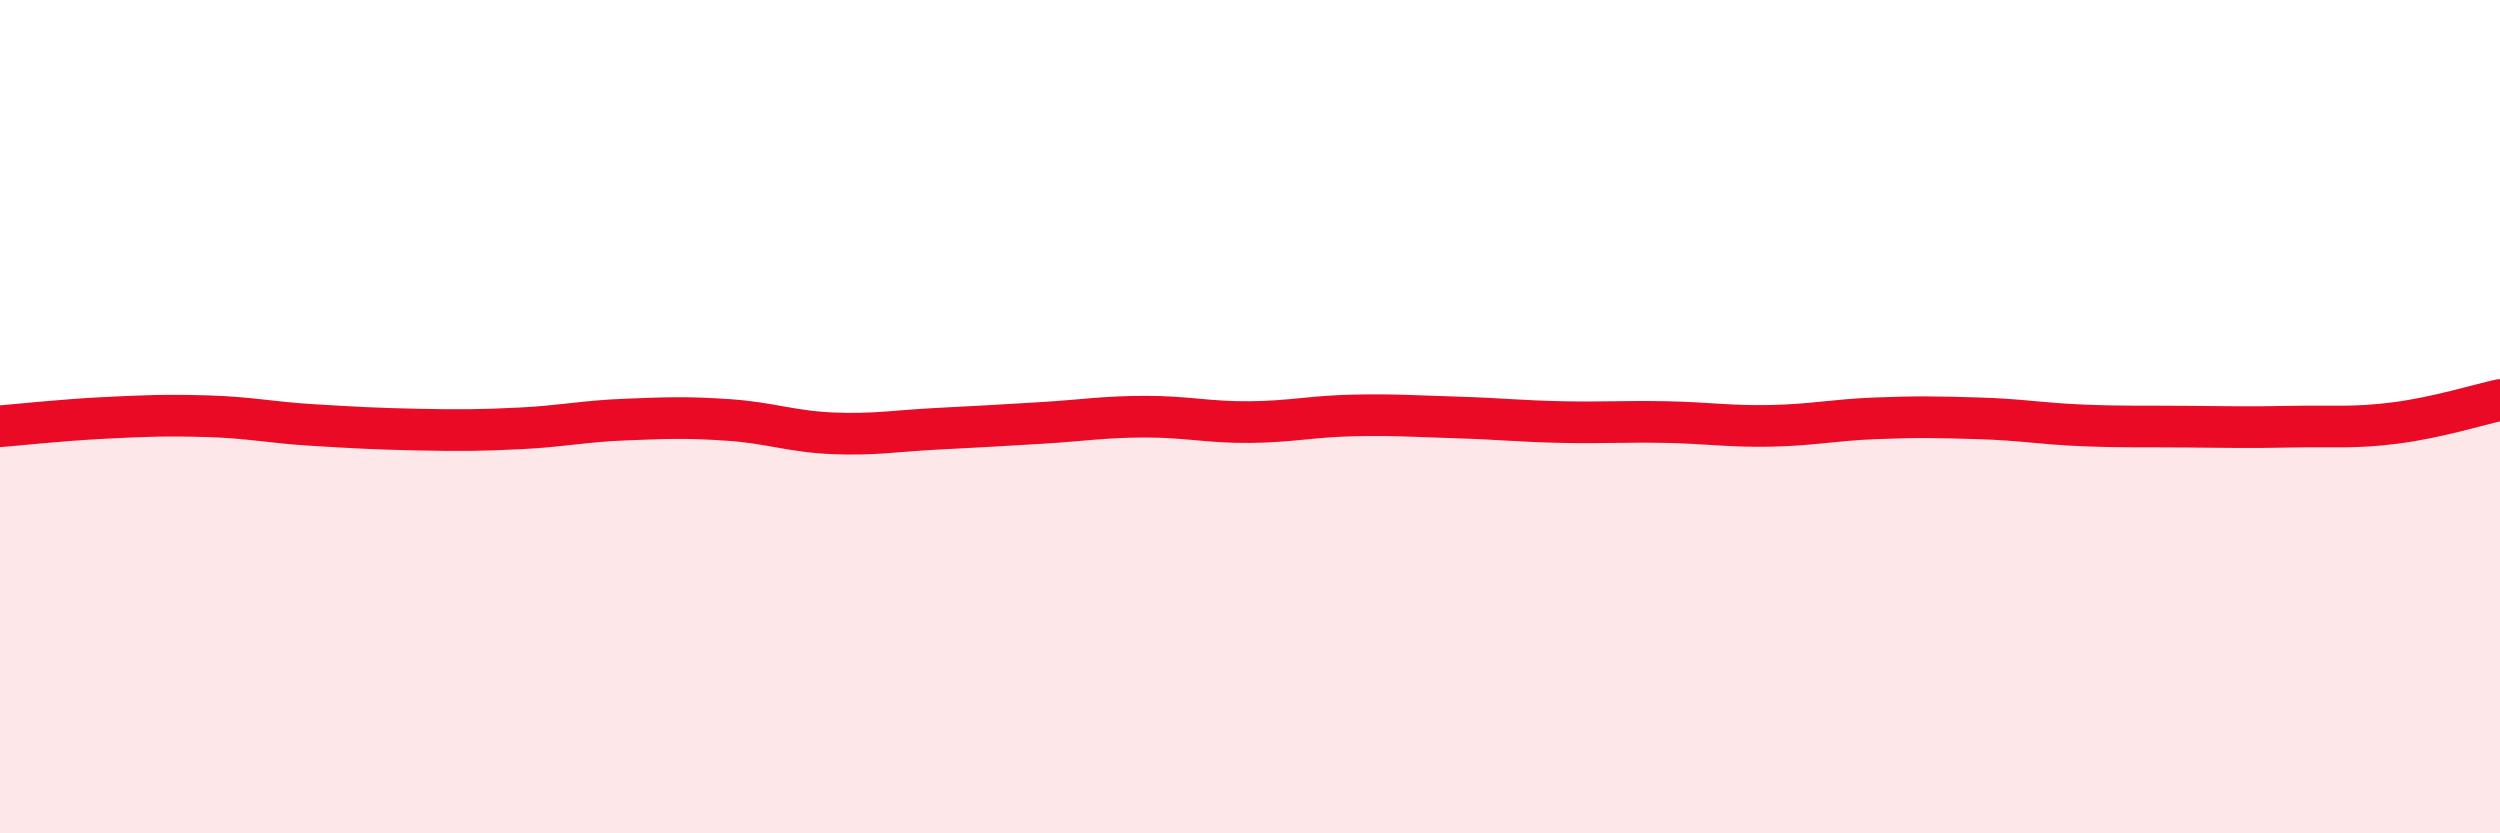
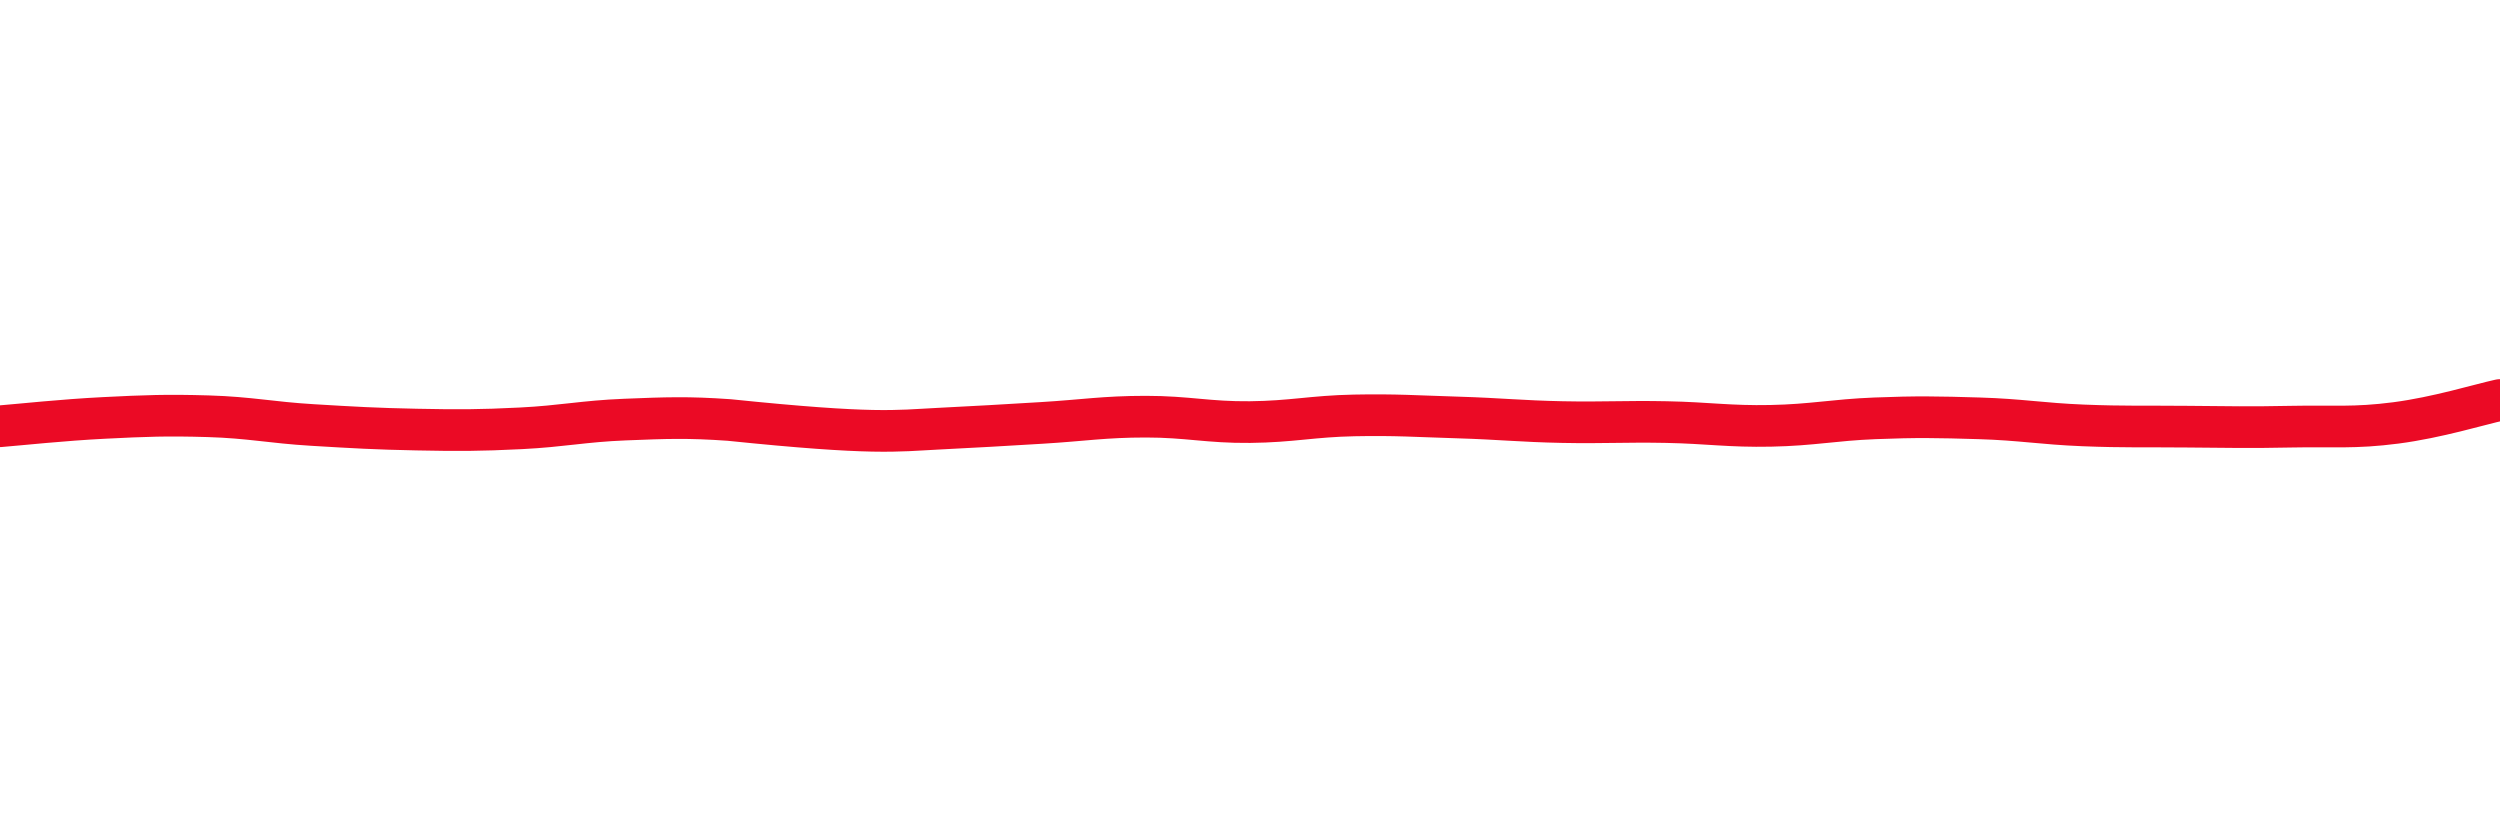
<svg xmlns="http://www.w3.org/2000/svg" width="60" height="20" viewBox="0 0 60 20">
-   <path d="M 0,10.23 C 0.5,10.19 1.5,10.08 2.5,10.03 C 3.5,9.98 4,9.96 5,9.99 C 6,10.02 6.5,10.14 7.5,10.2 C 8.5,10.26 9,10.29 10,10.31 C 11,10.33 11.5,10.33 12.5,10.28 C 13.5,10.23 14,10.11 15,10.07 C 16,10.03 16.5,10.01 17.5,10.08 C 18.5,10.15 19,10.36 20,10.4 C 21,10.44 21.5,10.34 22.5,10.29 C 23.5,10.24 24,10.21 25,10.15 C 26,10.09 26.5,10 27.5,10 C 28.5,10 29,10.14 30,10.13 C 31,10.12 31.5,9.99 32.5,9.97 C 33.5,9.95 34,9.99 35,10.02 C 36,10.05 36.5,10.11 37.5,10.13 C 38.5,10.15 39,10.11 40,10.13 C 41,10.15 41.5,10.24 42.5,10.22 C 43.5,10.2 44,10.08 45,10.04 C 46,10 46.5,10.01 47.5,10.04 C 48.5,10.07 49,10.17 50,10.21 C 51,10.25 51.5,10.23 52.5,10.24 C 53.5,10.25 54,10.26 55,10.24 C 56,10.22 56.5,10.28 57.5,10.15 C 58.5,10.02 59.5,9.71 60,9.6L60 20L0 20Z" fill="#EB0A25" opacity="0.1" stroke-linecap="round" stroke-linejoin="round" />
-   <path d="M 0,10.23 C 0.5,10.19 1.5,10.08 2.5,10.03 C 3.5,9.98 4,9.96 5,9.99 C 6,10.02 6.5,10.14 7.5,10.2 C 8.5,10.26 9,10.29 10,10.31 C 11,10.33 11.5,10.33 12.5,10.28 C 13.5,10.23 14,10.11 15,10.07 C 16,10.03 16.5,10.01 17.5,10.08 C 18.5,10.15 19,10.36 20,10.4 C 21,10.44 21.5,10.34 22.5,10.29 C 23.5,10.24 24,10.21 25,10.15 C 26,10.09 26.5,10 27.5,10 C 28.5,10 29,10.14 30,10.13 C 31,10.12 31.5,9.99 32.5,9.97 C 33.5,9.95 34,9.99 35,10.02 C 36,10.05 36.5,10.11 37.5,10.13 C 38.5,10.15 39,10.11 40,10.13 C 41,10.15 41.5,10.24 42.5,10.22 C 43.5,10.2 44,10.08 45,10.04 C 46,10 46.5,10.01 47.5,10.04 C 48.5,10.07 49,10.17 50,10.21 C 51,10.25 51.5,10.23 52.5,10.24 C 53.5,10.25 54,10.26 55,10.24 C 56,10.22 56.5,10.28 57.5,10.15 C 58.5,10.02 59.5,9.71 60,9.6" stroke="#EB0A25" stroke-width="1" fill="none" stroke-linecap="round" stroke-linejoin="round" />
+   <path d="M 0,10.23 C 0.5,10.19 1.5,10.08 2.5,10.03 C 3.5,9.98 4,9.96 5,9.99 C 6,10.02 6.5,10.14 7.5,10.2 C 8.5,10.26 9,10.29 10,10.31 C 11,10.33 11.5,10.33 12.5,10.28 C 13.5,10.23 14,10.11 15,10.07 C 16,10.03 16.5,10.01 17.5,10.08 C 21,10.44 21.5,10.34 22.5,10.29 C 23.5,10.24 24,10.21 25,10.15 C 26,10.09 26.5,10 27.5,10 C 28.5,10 29,10.14 30,10.13 C 31,10.12 31.5,9.99 32.5,9.97 C 33.5,9.95 34,9.99 35,10.02 C 36,10.05 36.5,10.11 37.5,10.13 C 38.5,10.15 39,10.11 40,10.13 C 41,10.15 41.5,10.24 42.5,10.22 C 43.5,10.2 44,10.08 45,10.04 C 46,10 46.5,10.01 47.5,10.04 C 48.5,10.07 49,10.17 50,10.21 C 51,10.25 51.5,10.23 52.5,10.24 C 53.5,10.25 54,10.26 55,10.24 C 56,10.22 56.5,10.28 57.5,10.15 C 58.5,10.02 59.5,9.71 60,9.6" stroke="#EB0A25" stroke-width="1" fill="none" stroke-linecap="round" stroke-linejoin="round" />
</svg>